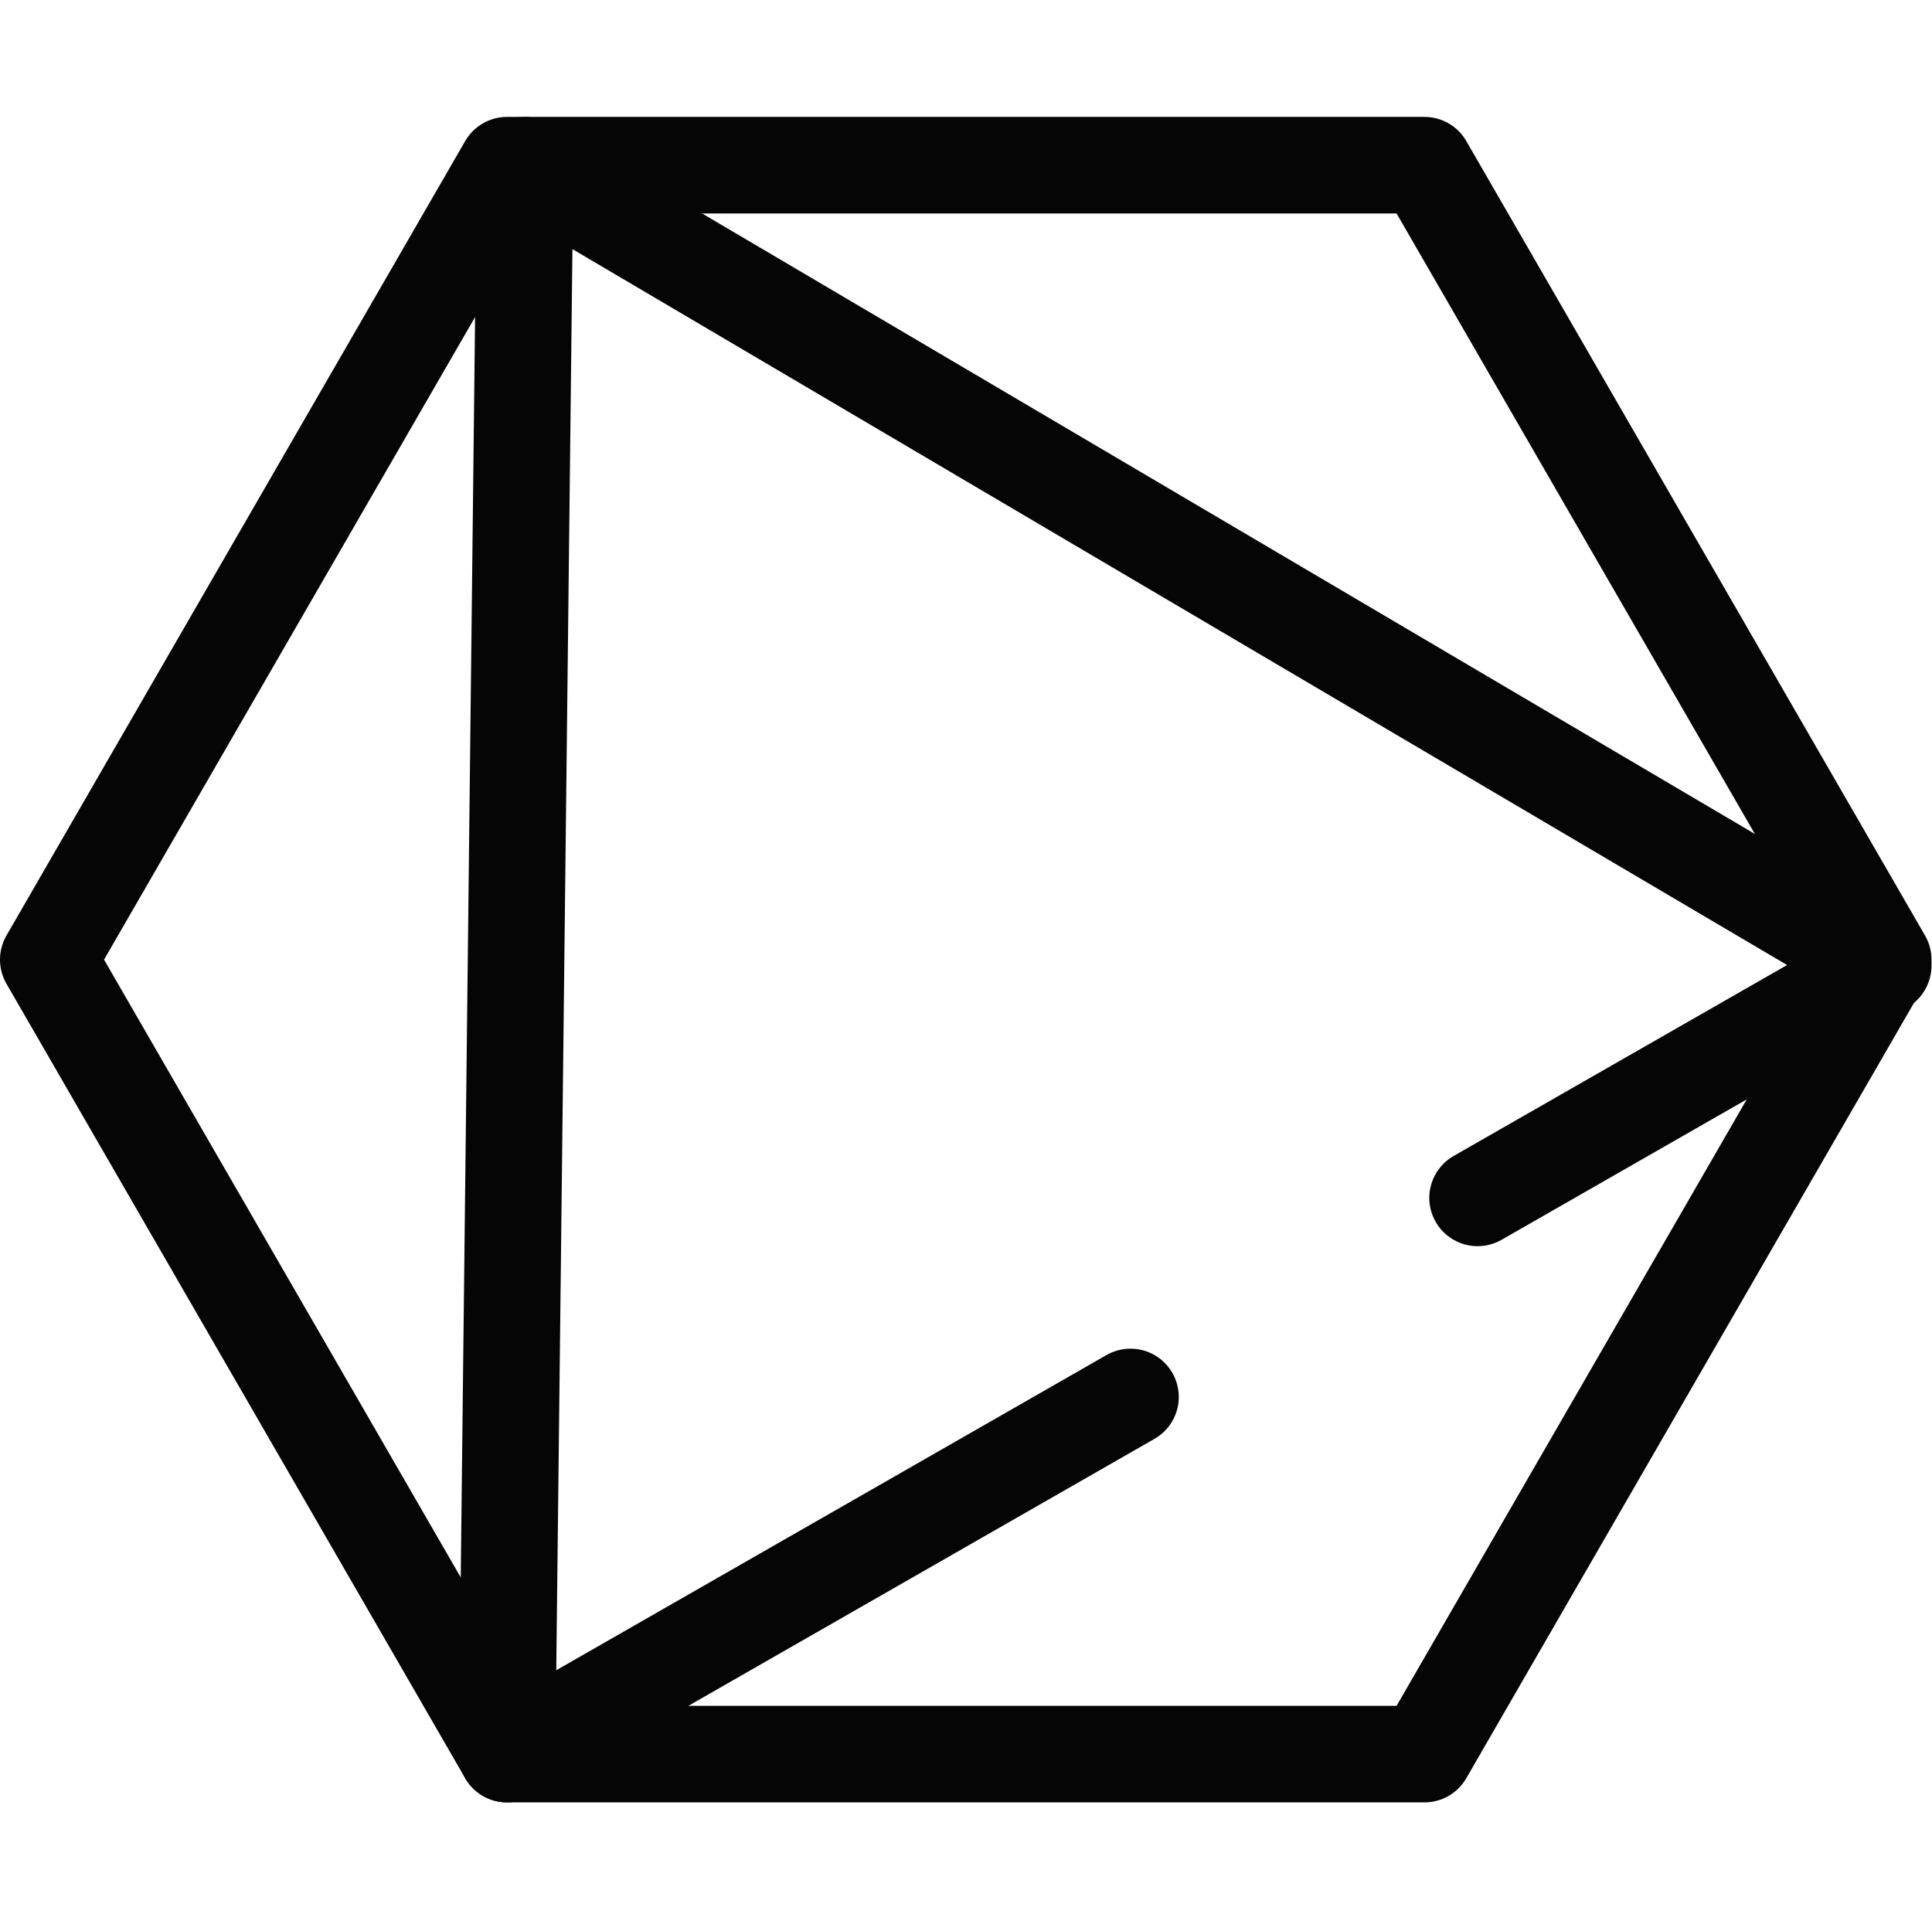
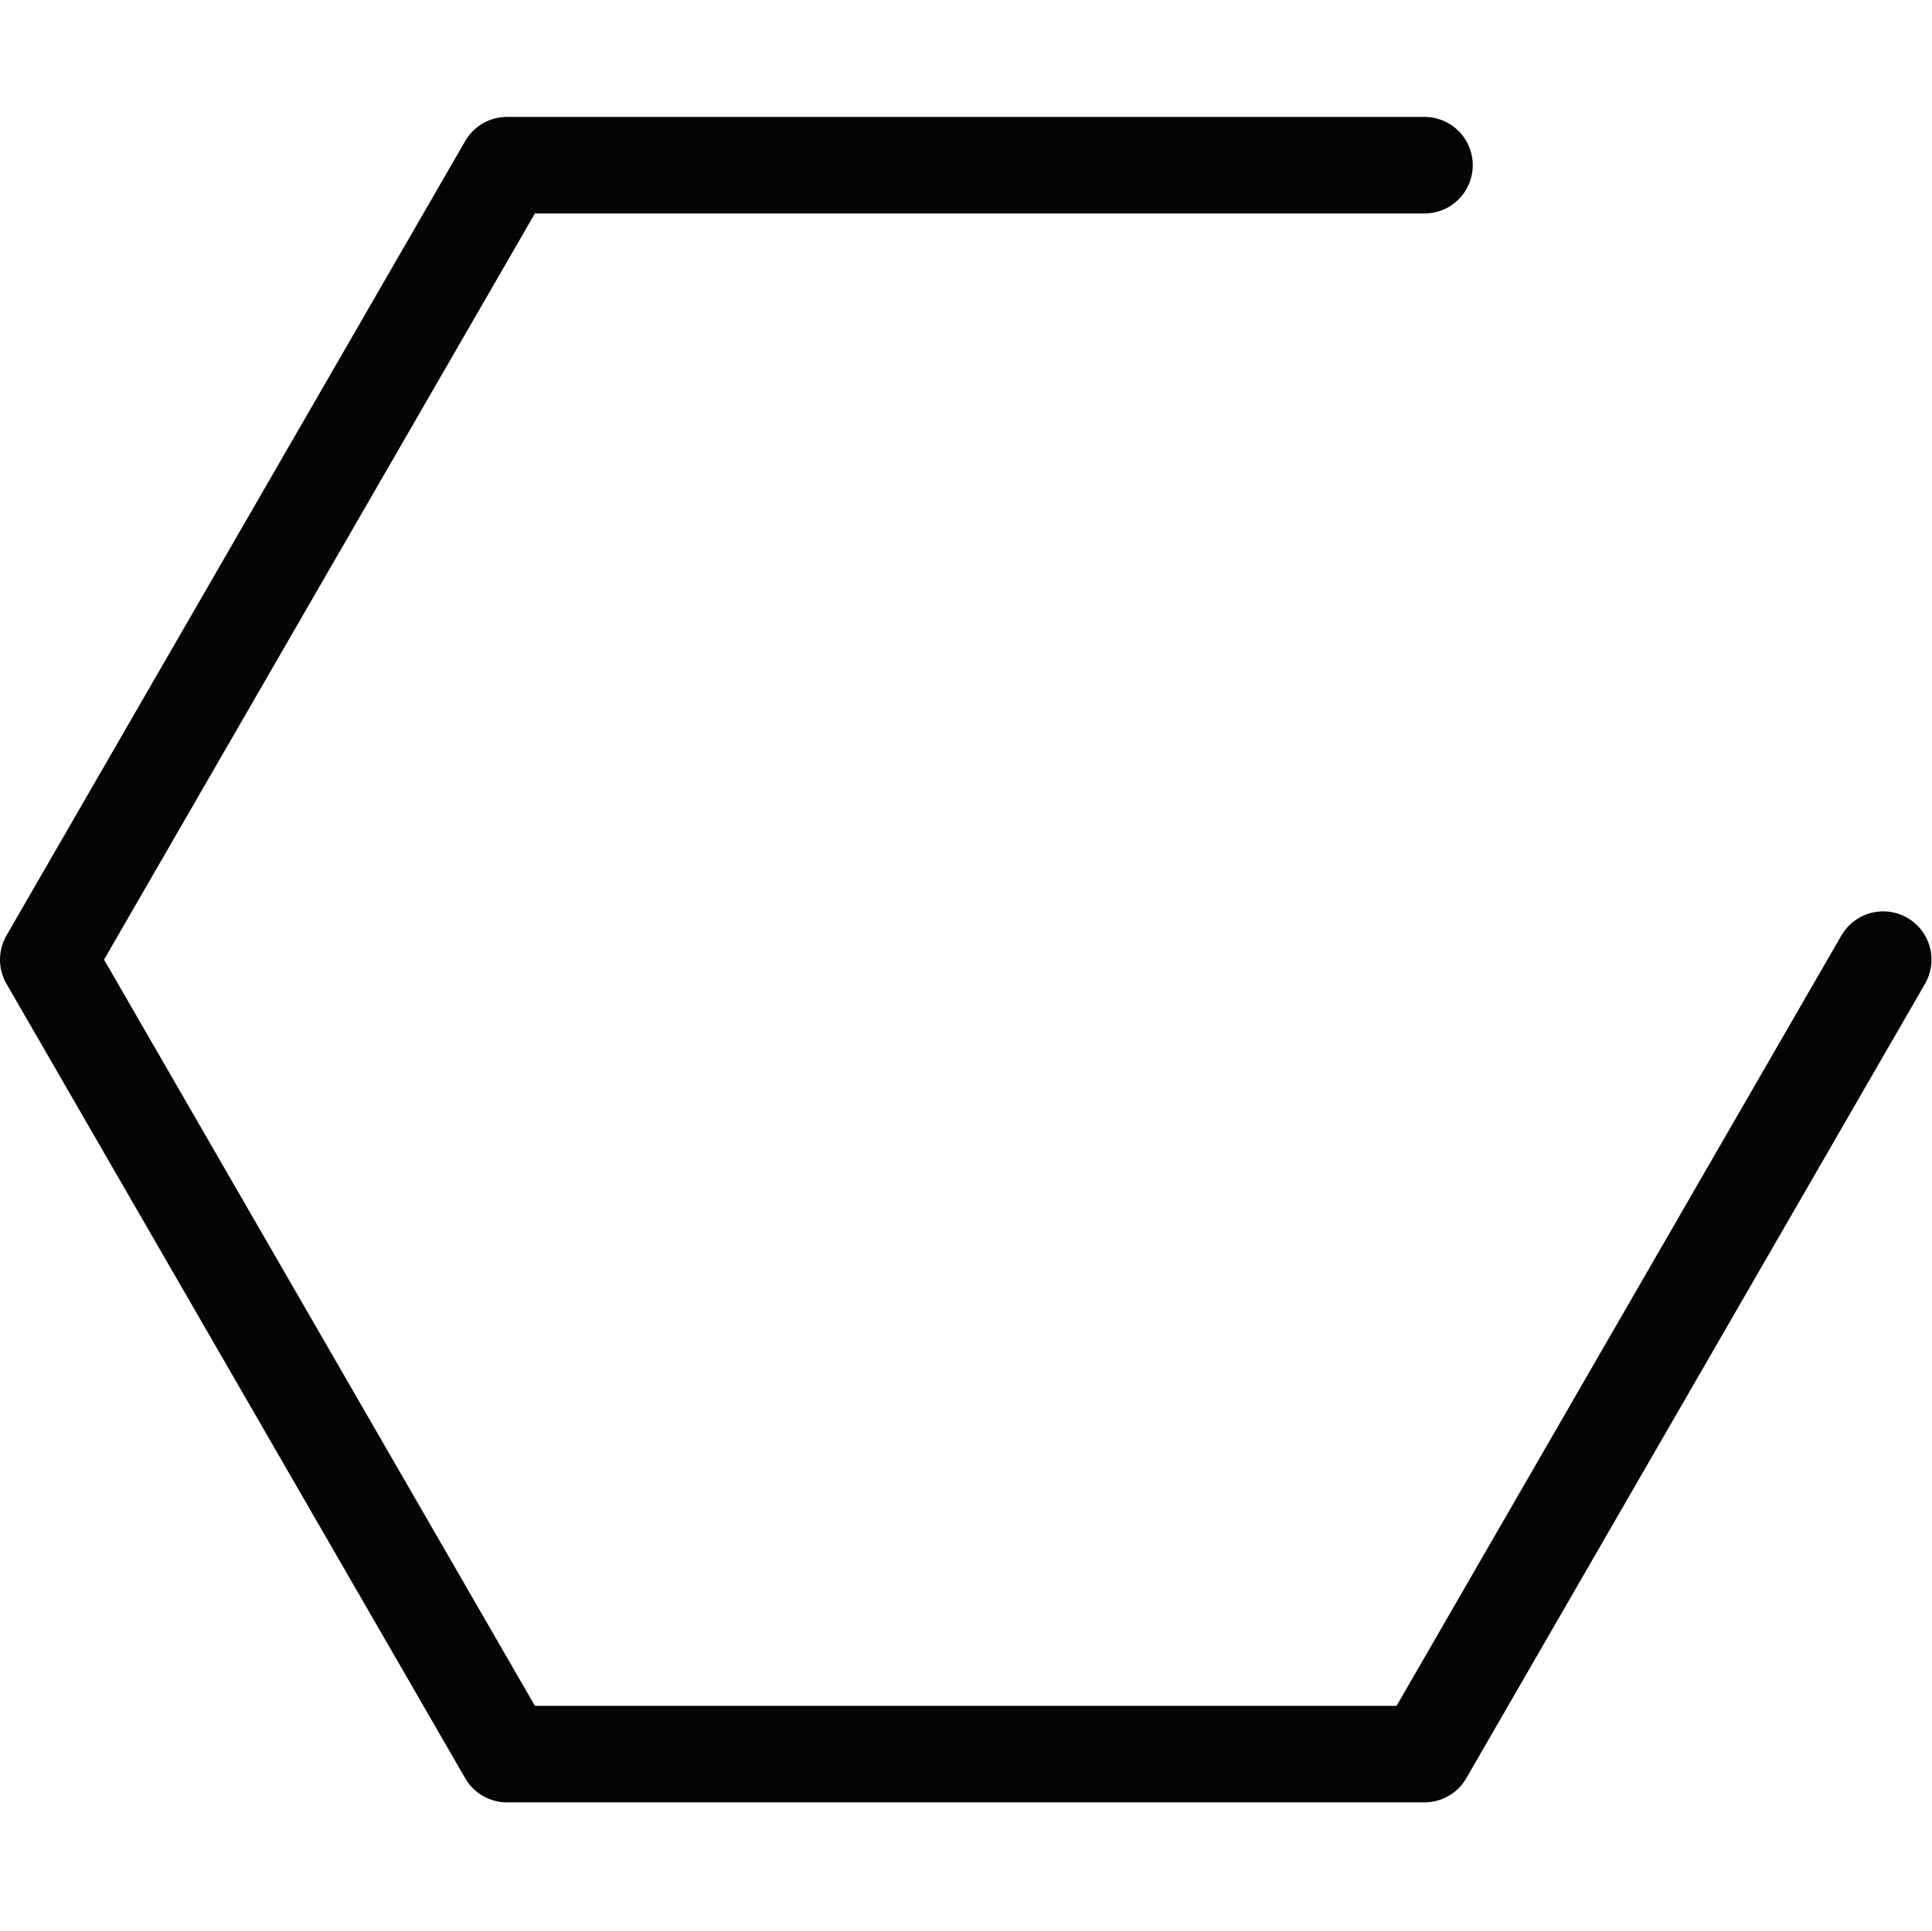
<svg xmlns="http://www.w3.org/2000/svg" id="value_icon" width="30.008" height="30" viewBox="0 0 30.008 30">
  <defs>
    <clipPath id="clip-path-hf-4">
      <rect width="30.008" height="30" fill="none" />
    </clipPath>
    <clipPath id="clip-path-3-hf-4">
-       <rect width="30" height="30" transform="translate(0.008)" fill="none" />
-     </clipPath>
+       </clipPath>
  </defs>
  <g clip-path="url(#clip-path-hf-4)">
    <g>
      <g clip-path="url(#clip-path-hf-4)">
        <g opacity="0">
          <g>
            <g clip-path="url(#clip-path-3-hf-4)">
              <rect width="30" height="30" transform="translate(0.008)" fill="#fff" />
            </g>
          </g>
        </g>
-         <path d="M22.125,2.566H7.875L.75,14.907,7.875,27.248h14.25L29.25,14.907Z" fill="none" stroke="#040504" stroke-linecap="round" stroke-linejoin="round" stroke-width="1.5" />
-         <path d="M17.559,21.7,7.875,27.248,8.156,2.566,29.25,15l-6.3,3.608" fill="none" stroke="#040504" stroke-linecap="round" stroke-linejoin="round" stroke-width="1.5" />
+         <path d="M22.125,2.566H7.875L.75,14.907,7.875,27.248h14.25L29.25,14.907" fill="none" stroke="#040504" stroke-linecap="round" stroke-linejoin="round" stroke-width="1.5" />
      </g>
    </g>
  </g>
</svg>